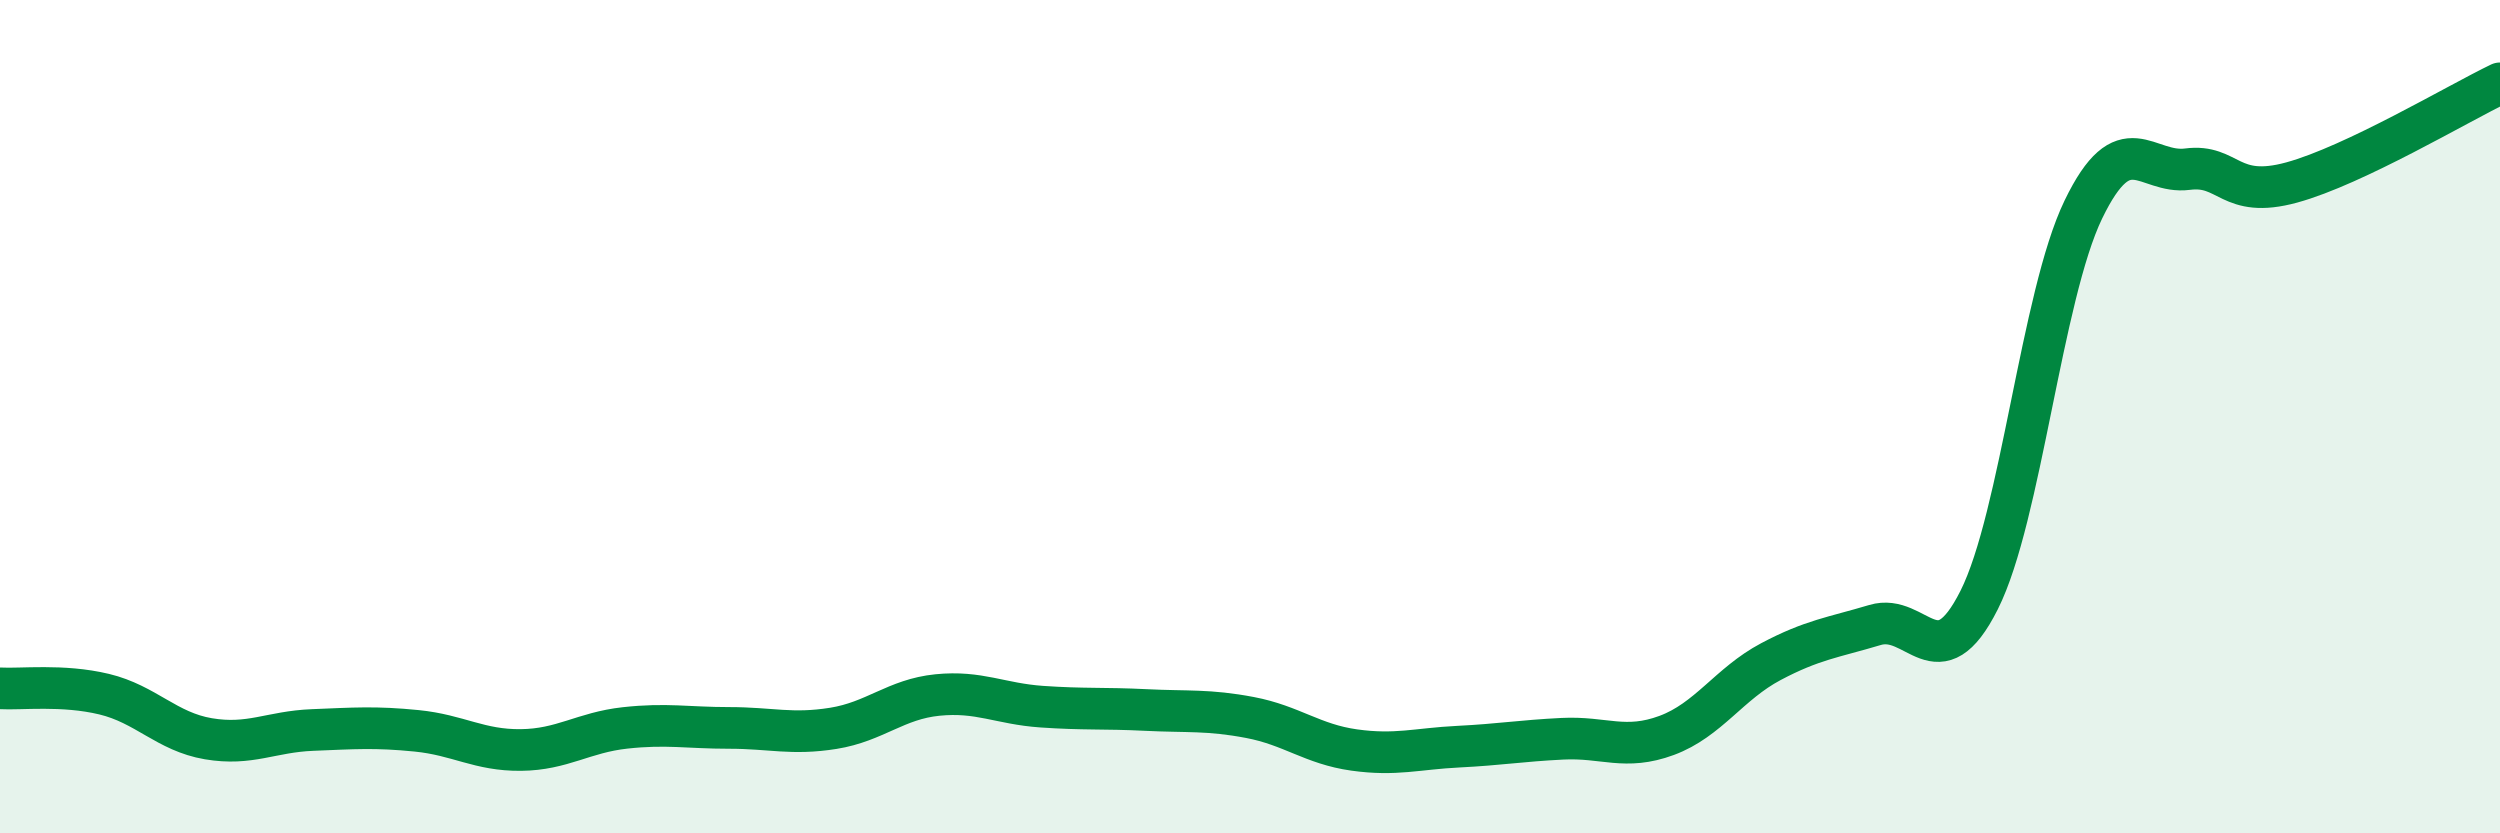
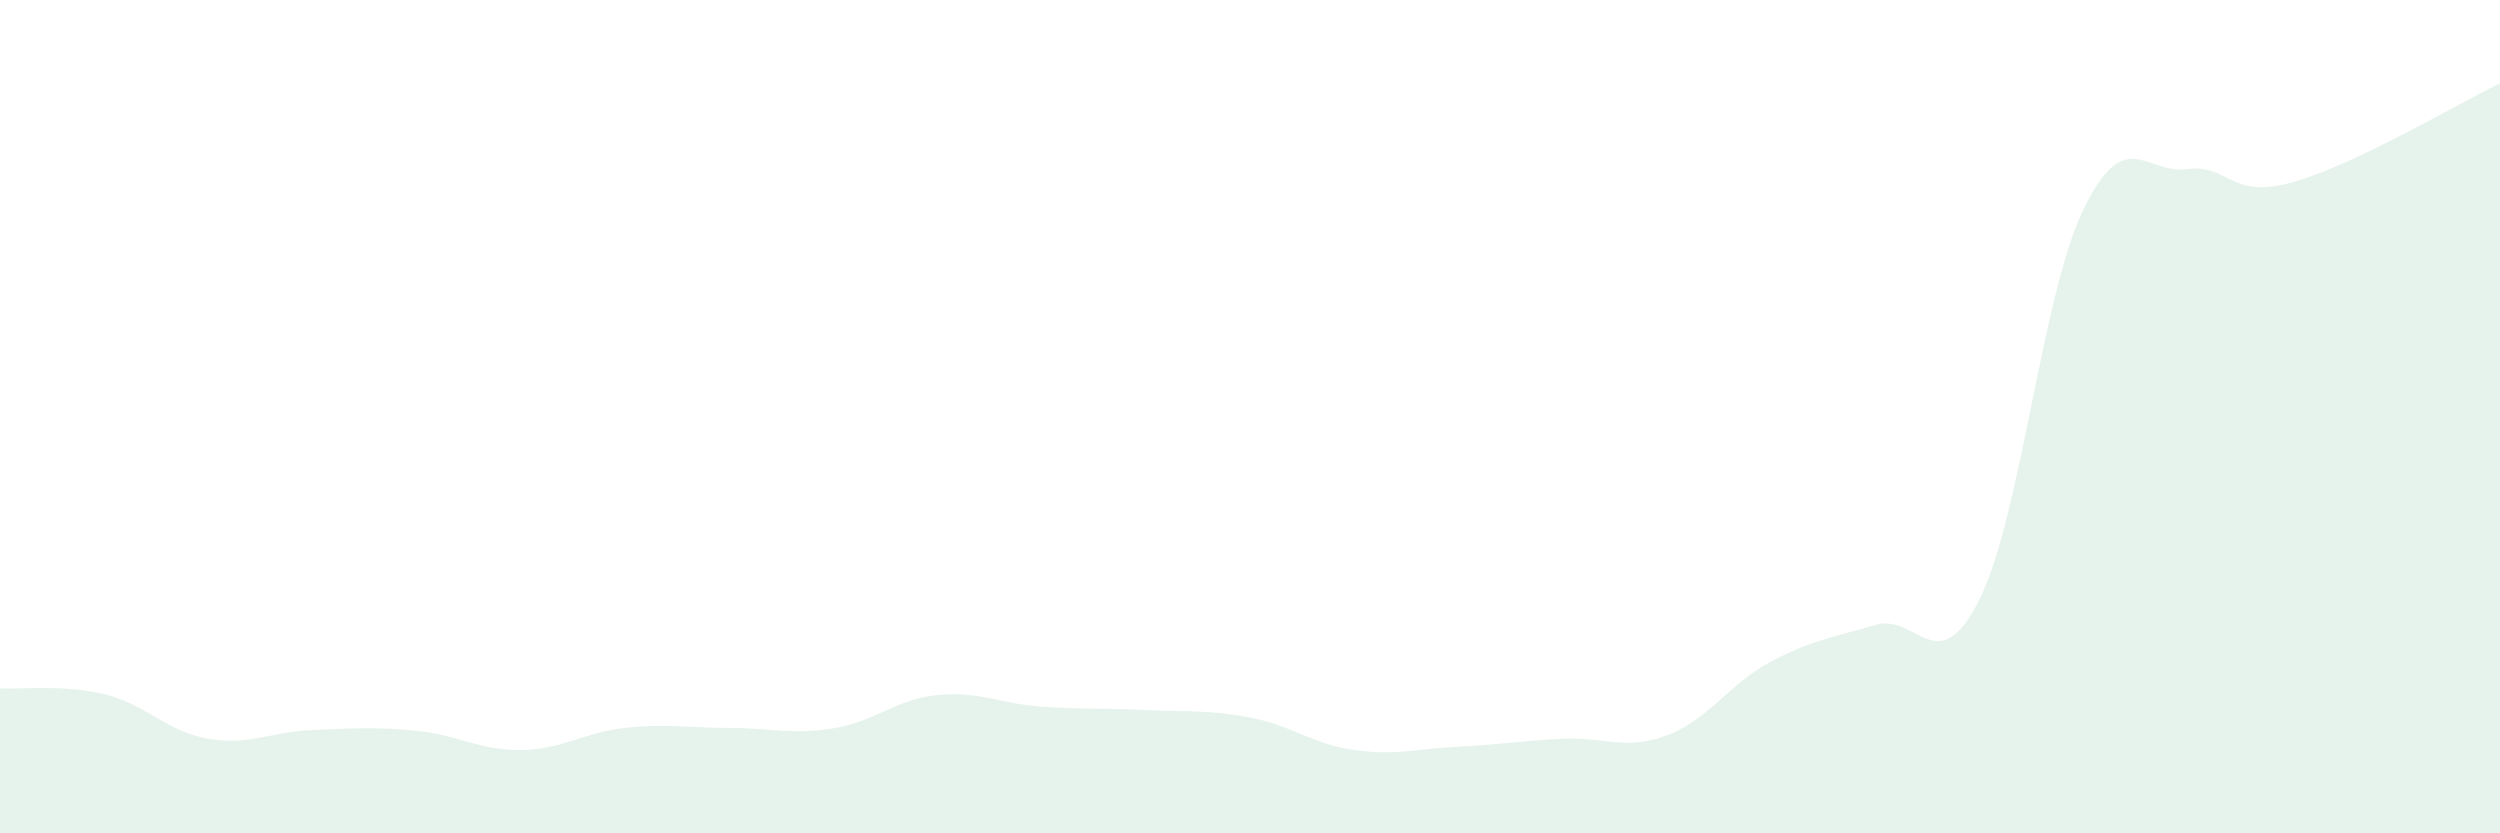
<svg xmlns="http://www.w3.org/2000/svg" width="60" height="20" viewBox="0 0 60 20">
  <path d="M 0,16.52 C 0.5,16.55 1.5,16.42 2.5,16.66 C 3.5,16.9 4,17.56 5,17.73 C 6,17.9 6.5,17.56 7.5,17.52 C 8.5,17.48 9,17.44 10,17.54 C 11,17.64 11.5,18.01 12.5,18 C 13.5,17.99 14,17.58 15,17.47 C 16,17.36 16.5,17.47 17.5,17.47 C 18.5,17.47 19,17.64 20,17.48 C 21,17.32 21.5,16.78 22.5,16.68 C 23.5,16.58 24,16.89 25,16.96 C 26,17.03 26.5,16.99 27.5,17.04 C 28.5,17.09 29,17.03 30,17.22 C 31,17.41 31.5,17.86 32.5,18 C 33.5,18.14 34,17.97 35,17.92 C 36,17.87 36.5,17.78 37.5,17.73 C 38.5,17.68 39,18.02 40,17.65 C 41,17.28 41.5,16.41 42.5,15.88 C 43.5,15.35 44,15.3 45,15 C 46,14.7 46.5,16.39 47.5,14.4 C 48.5,12.41 49,7.1 50,5.03 C 51,2.96 51.5,4.19 52.5,4.06 C 53.5,3.93 53.5,4.79 55,4.38 C 56.5,3.97 59,2.48 60,2L60 20L0 20Z" fill="#008740" opacity="0.1" stroke-linecap="round" stroke-linejoin="round" />
-   <path d="M 0,16.52 C 0.5,16.55 1.5,16.42 2.5,16.66 C 3.5,16.9 4,17.56 5,17.73 C 6,17.9 6.5,17.56 7.5,17.52 C 8.5,17.48 9,17.44 10,17.54 C 11,17.64 11.5,18.01 12.5,18 C 13.5,17.99 14,17.58 15,17.47 C 16,17.36 16.5,17.47 17.5,17.47 C 18.5,17.47 19,17.64 20,17.48 C 21,17.32 21.5,16.78 22.5,16.68 C 23.5,16.58 24,16.89 25,16.96 C 26,17.03 26.5,16.99 27.5,17.04 C 28.5,17.09 29,17.03 30,17.22 C 31,17.41 31.5,17.86 32.5,18 C 33.5,18.14 34,17.97 35,17.92 C 36,17.87 36.5,17.78 37.5,17.73 C 38.5,17.68 39,18.02 40,17.65 C 41,17.28 41.5,16.41 42.5,15.88 C 43.5,15.35 44,15.3 45,15 C 46,14.7 46.5,16.39 47.5,14.4 C 48.5,12.41 49,7.1 50,5.03 C 51,2.96 51.5,4.19 52.5,4.06 C 53.5,3.93 53.5,4.79 55,4.38 C 56.5,3.97 59,2.48 60,2" stroke="#008740" stroke-width="1" fill="none" stroke-linecap="round" stroke-linejoin="round" />
</svg>